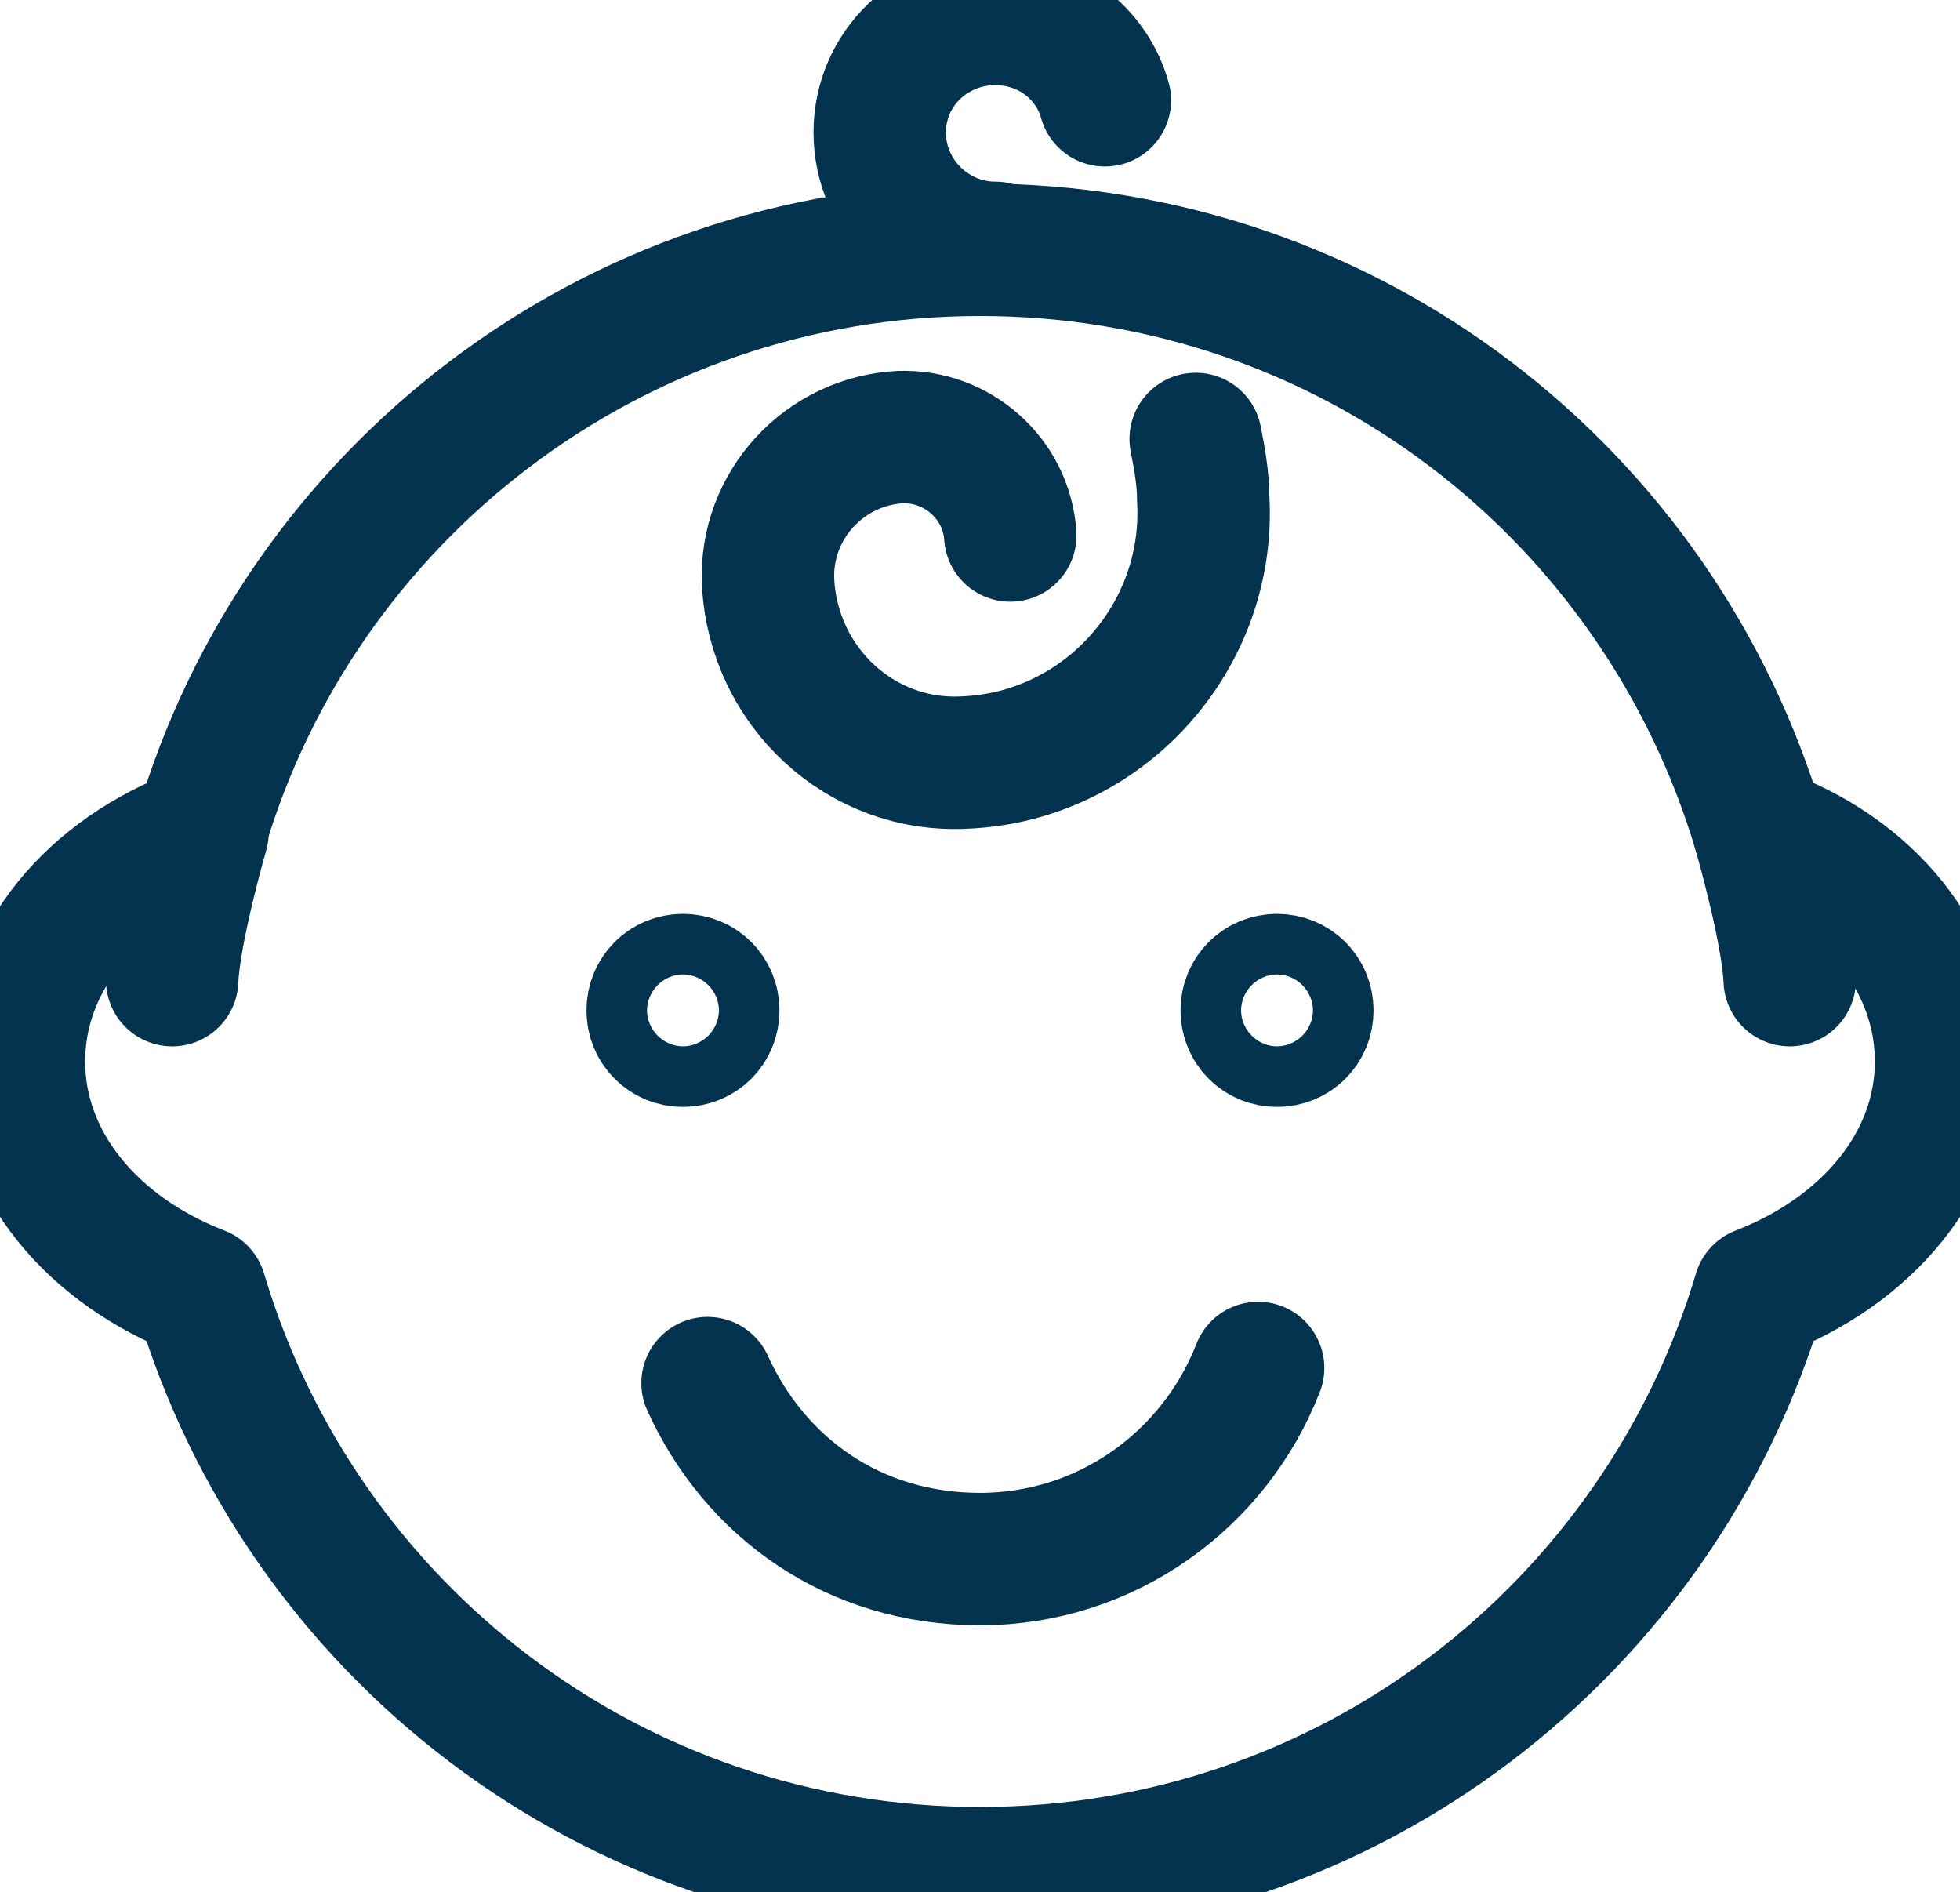
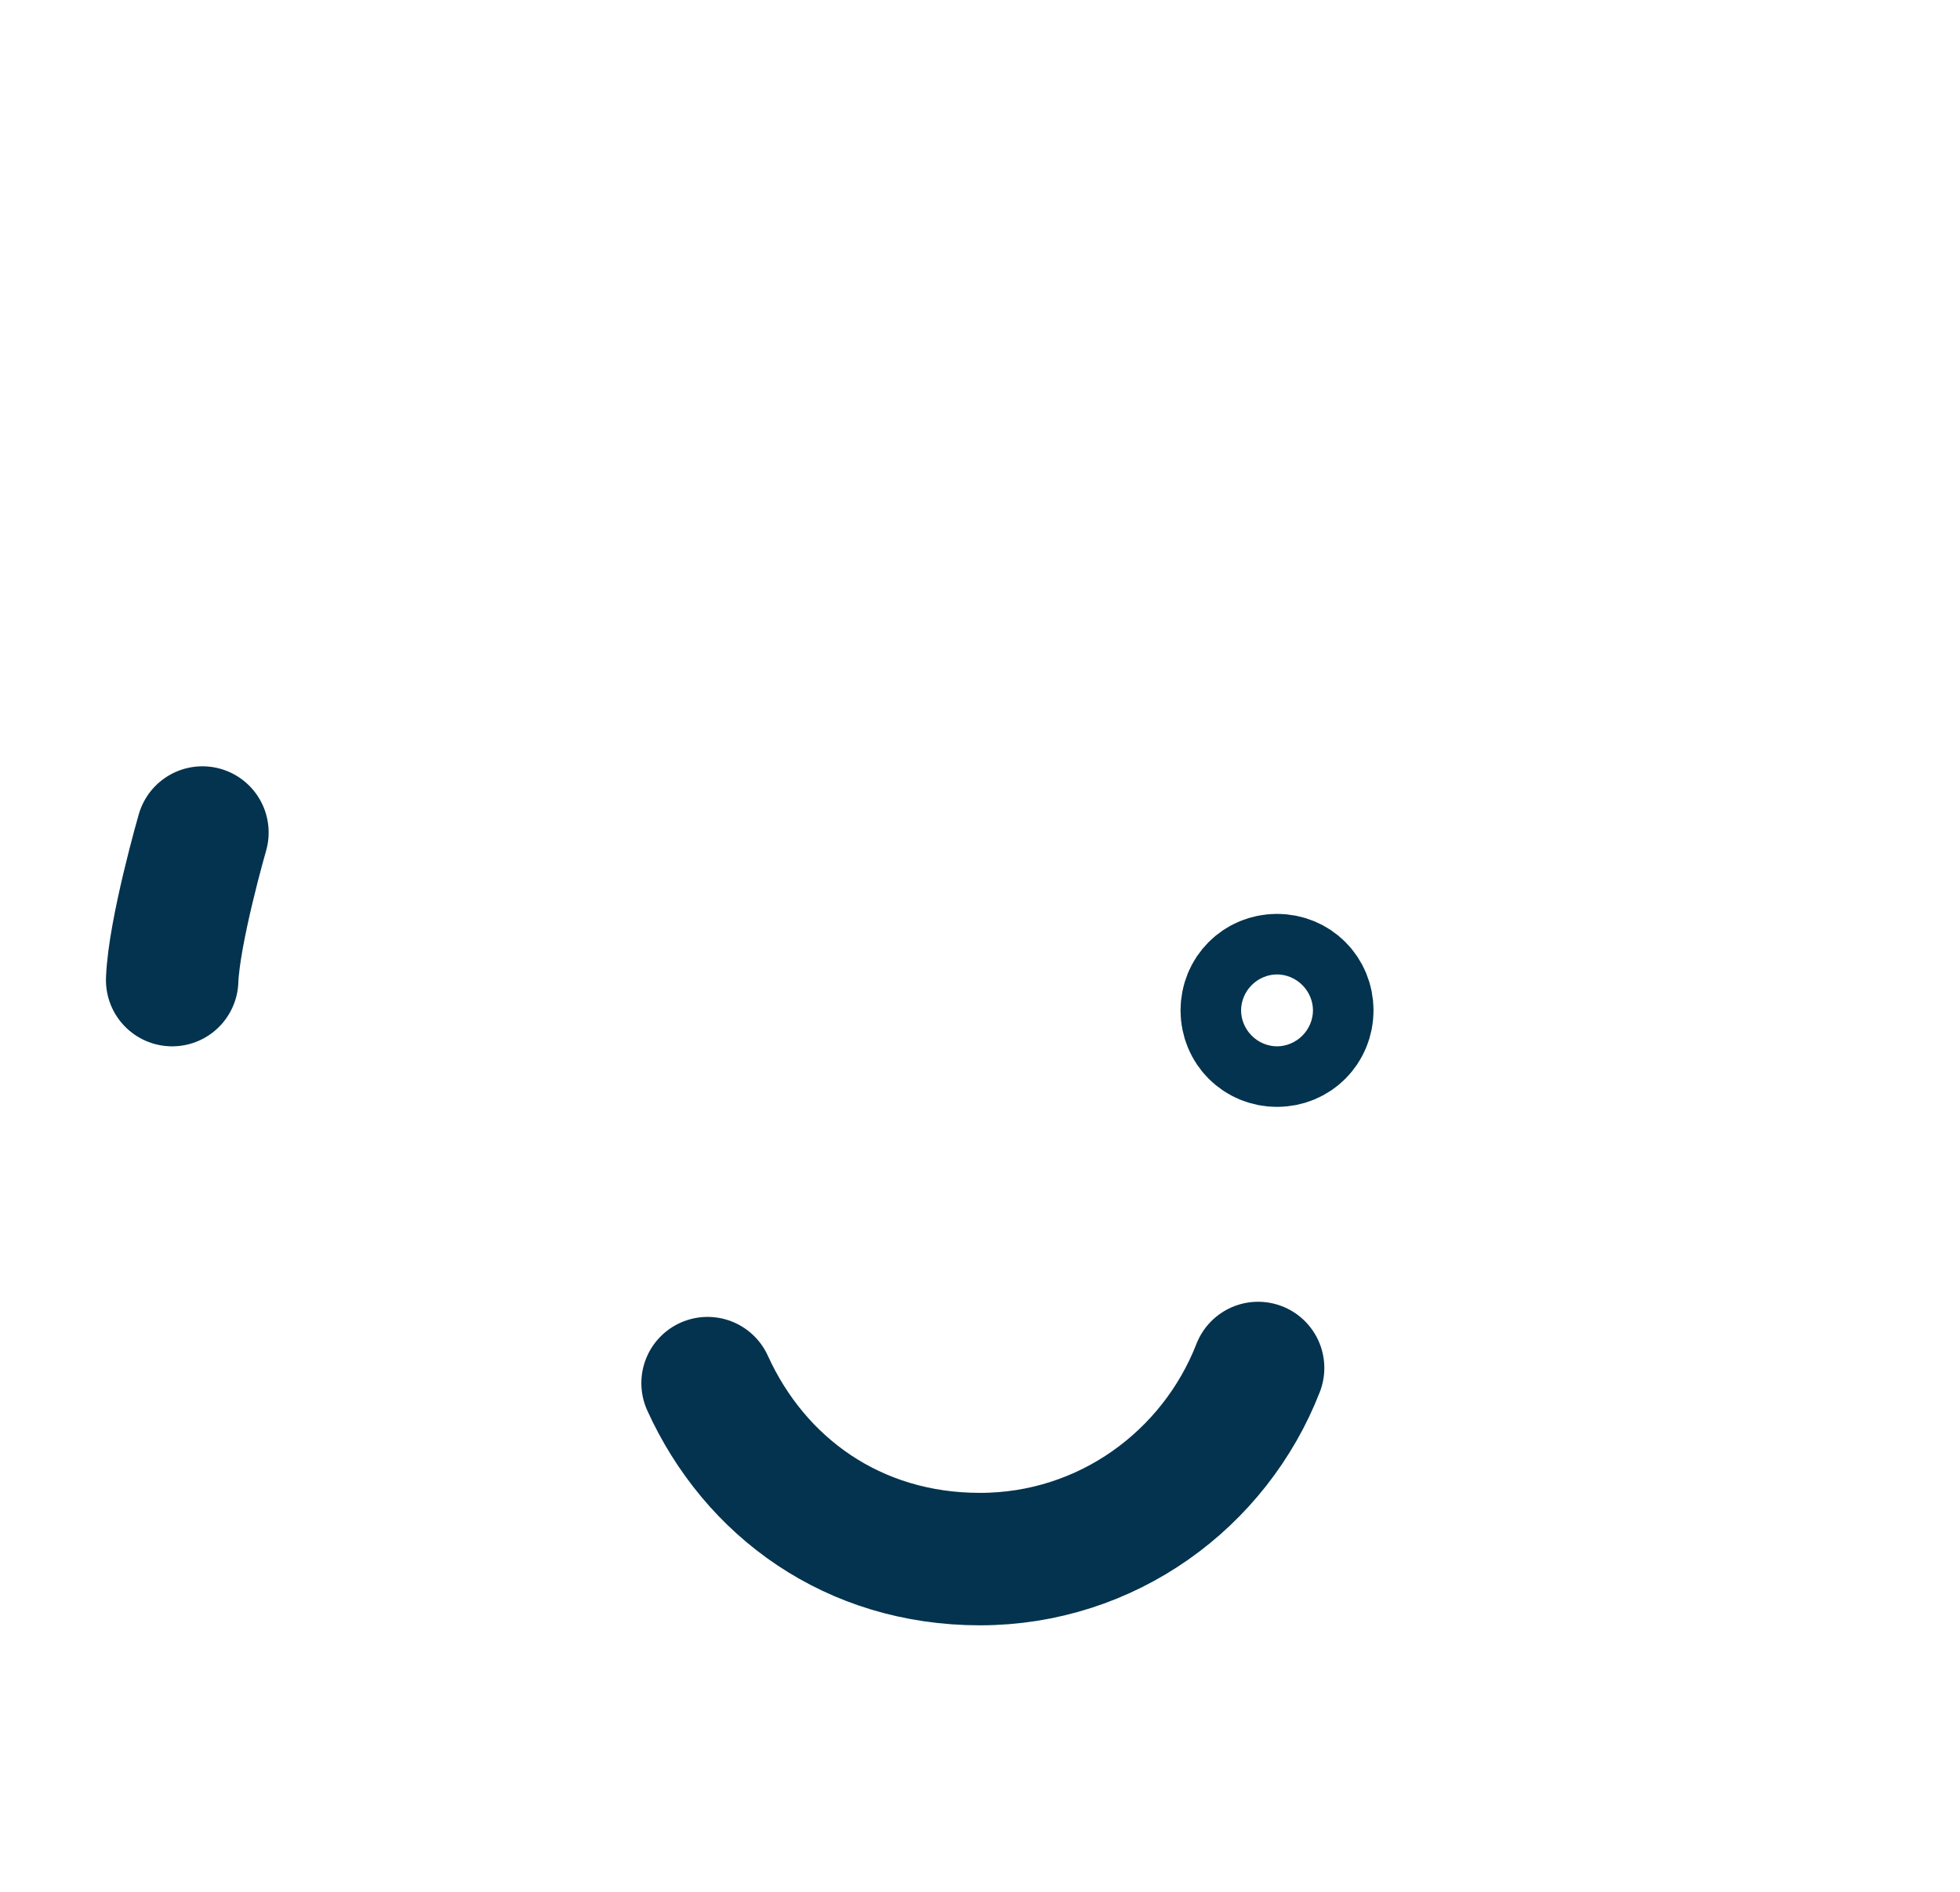
<svg xmlns="http://www.w3.org/2000/svg" version="1.1" id="Layer_2_00000127001707070599623250000000020623351914174849_" x="0px" y="0px" viewBox="0 0 103.6 100" style="enable-background:new 0 0 103.6 100;" xml:space="preserve">
  <style type="text/css">.st0{fill:none;stroke:#03334E;stroke-width:7;stroke-linecap:round;stroke-linejoin:round;}</style>
  <g id="Layer_1-2">
    <g>
      <g>
-         <path class="st0" d="M102.6,56.1c0,5.4-3.9,10-9.6,12.2C87.7,86.1,71.3,99,51.8,99S15.9,86.1,10.6,68.3C4.9,66.1,1,61.5,1,56.1 s3.9-10,9.6-12.1c5.2-17.8,21.7-30.8,41.2-30.8S87.7,26.1,93,44C98.7,46,102.6,50.7,102.6,56.1z" />
-         <path class="st0" d="M93,44c0,0,1.5,5.2,1.6,7.8" />
        <path class="st0" d="M10.7,44c0,0-1.5,5.2-1.6,7.8" />
      </g>
      <g>
        <path class="st0" d="M66.5,72.3c-2.3,5.9-8,10.1-14.7,10.1s-11.9-3.8-14.4-9.3" />
        <g>
          <path class="st0" d="M69.1,53.4c0,0.9-0.7,1.6-1.6,1.6s-1.6-0.7-1.6-1.6s0.7-1.6,1.6-1.6S69.1,52.5,69.1,53.4z" />
-           <path class="st0" d="M37.7,53.4c0,0.9-0.7,1.6-1.6,1.6s-1.6-0.7-1.6-1.6s0.7-1.6,1.6-1.6S37.7,52.5,37.7,53.4z" />
        </g>
      </g>
      <g>
-         <path class="st0" d="M63.2,23.2c0.2,1,0.4,2.1,0.4,3.2C64,33.7,58.3,40,51,40.3c-5.5,0.3-10.1-4-10.4-9.5c-0.2-4.1,3-7.5,7-7.7 c3-0.1,5.6,2.2,5.8,5.2" />
-         <path class="st0" d="M52.6,13.1c-3.3,0-6.1-2.7-6.1-6.1S49.3,1,52.6,1c2.8,0,5.1,1.8,5.8,4.3" />
-       </g>
+         </g>
    </g>
  </g>
</svg>